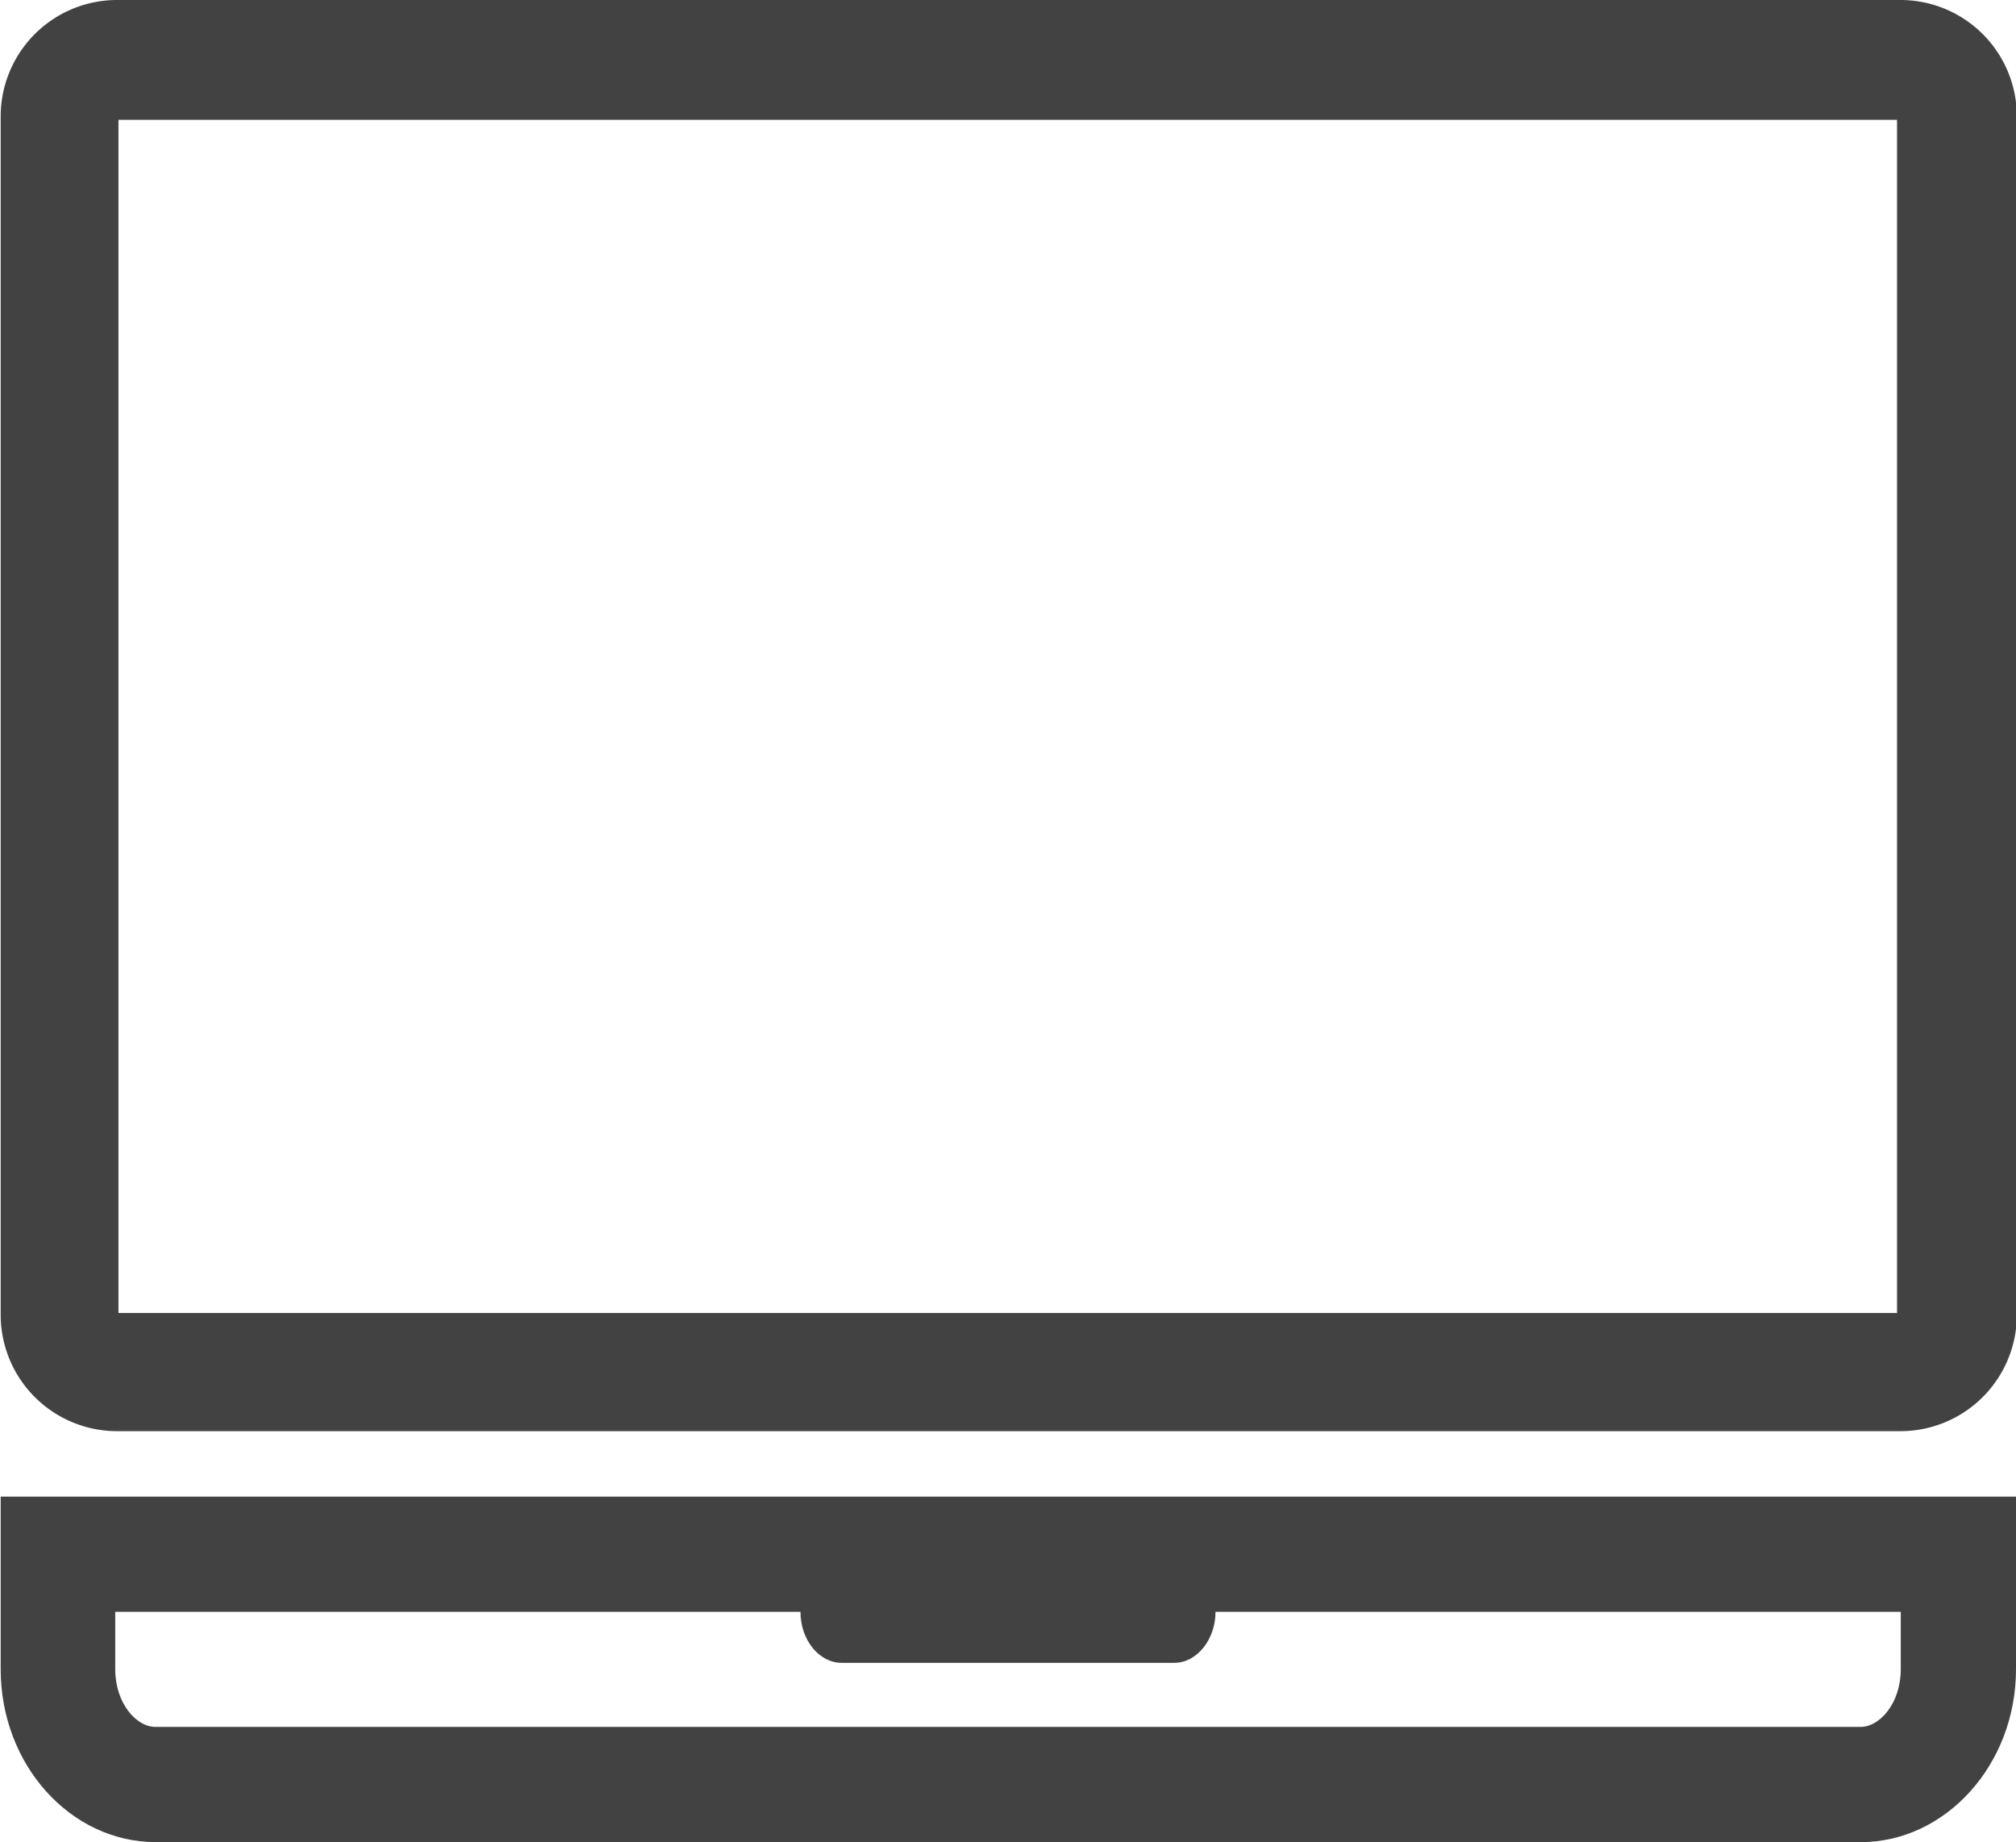
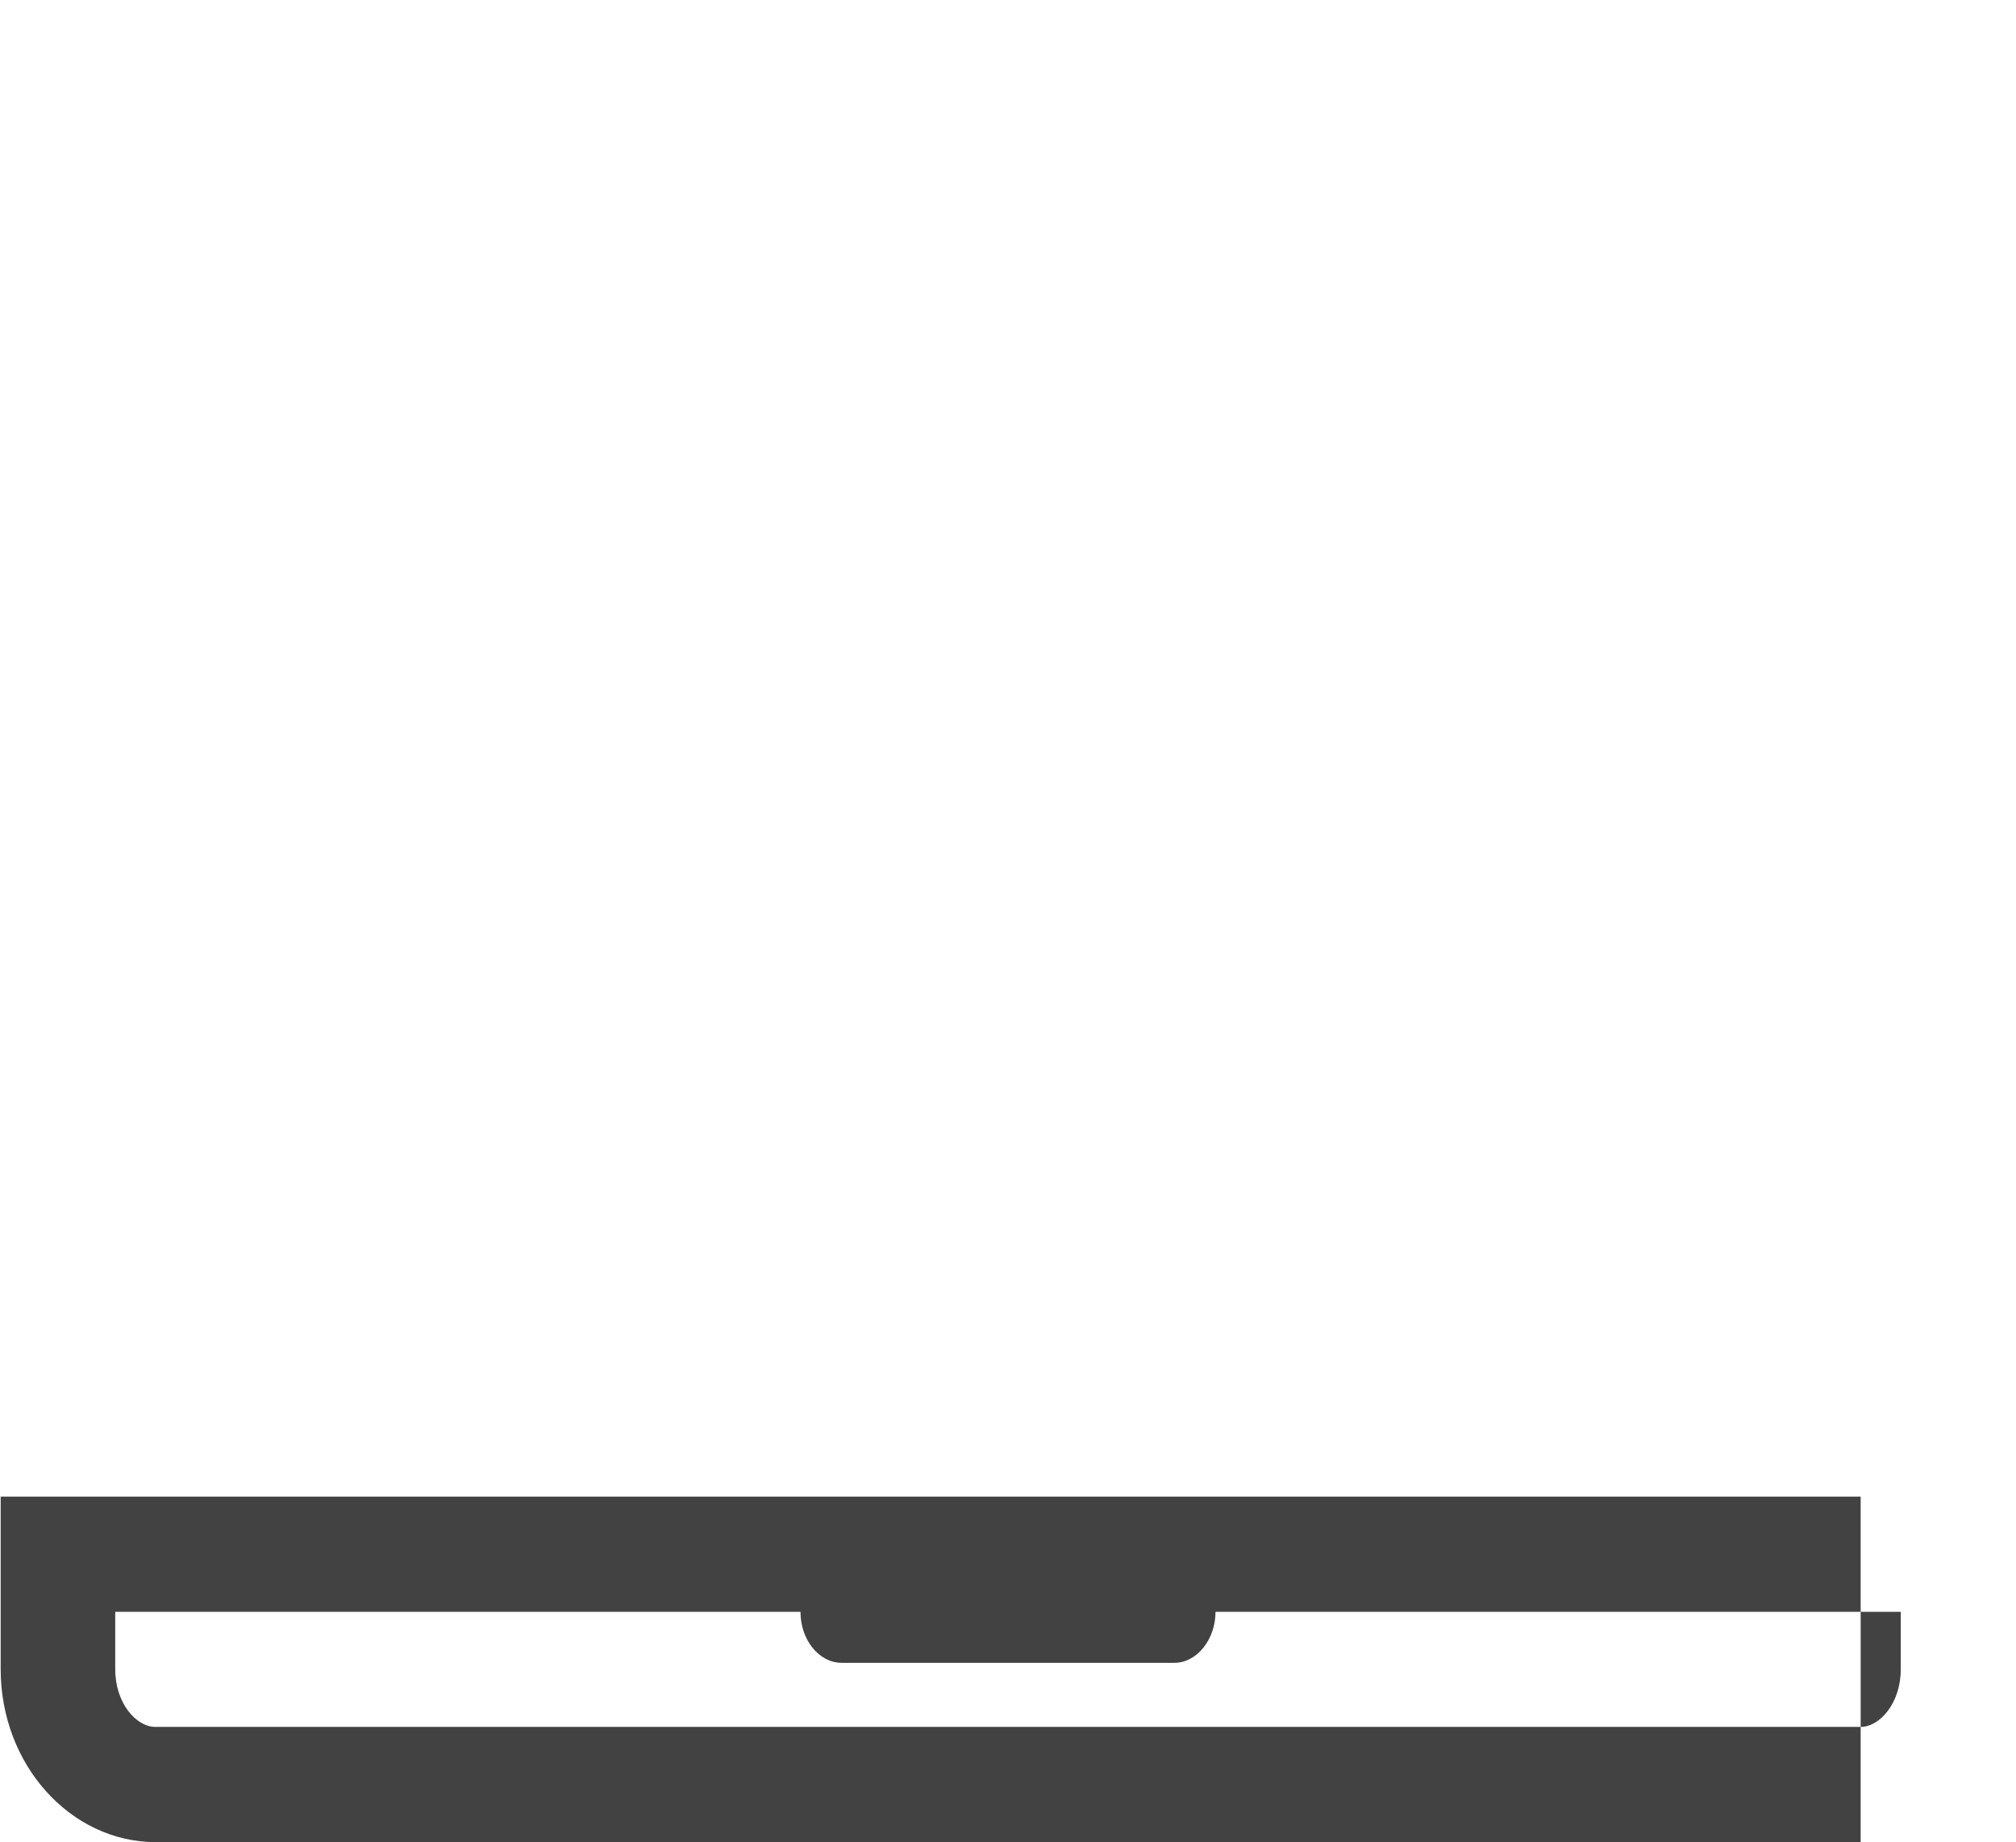
<svg xmlns="http://www.w3.org/2000/svg" id="Social_media" data-name="Social media" viewBox="0 0 118.62 108.38">
  <defs>
    <style>.cls-1{fill:#424242;}</style>
  </defs>
-   <path class="cls-1" d="M8.79,84.2h105a6.85,6.85,0,0,0,6.84-6.84V6.84A6.85,6.85,0,0,0,113.74,0H8.79A6.85,6.85,0,0,0,2,6.84V77.36A6.85,6.85,0,0,0,8.79,84.2ZM8.93,7.05H113.58v70.2H8.93Z" transform="translate(-1.96)" />
-   <path class="cls-1" d="M2,88.05V98.21c0,5.61,4.1,10.17,9.14,10.17H111.44c5,0,9.14-4.56,9.14-10.17V88.05ZM113.8,98.21c0,2-1.24,3.39-2.36,3.39H11.1c-1.12,0-2.36-1.39-2.36-3.39V94.83H49.06c0,1.66,1.1,3,2.42,3H71.06c1.32,0,2.42-1.37,2.42-3H113.8Z" transform="translate(-1.96)" />
+   <path class="cls-1" d="M2,88.05V98.21c0,5.61,4.1,10.17,9.14,10.17H111.44V88.05ZM113.8,98.21c0,2-1.24,3.39-2.36,3.39H11.1c-1.12,0-2.36-1.39-2.36-3.39V94.83H49.06c0,1.66,1.1,3,2.42,3H71.06c1.32,0,2.42-1.37,2.42-3H113.8Z" transform="translate(-1.96)" />
</svg>